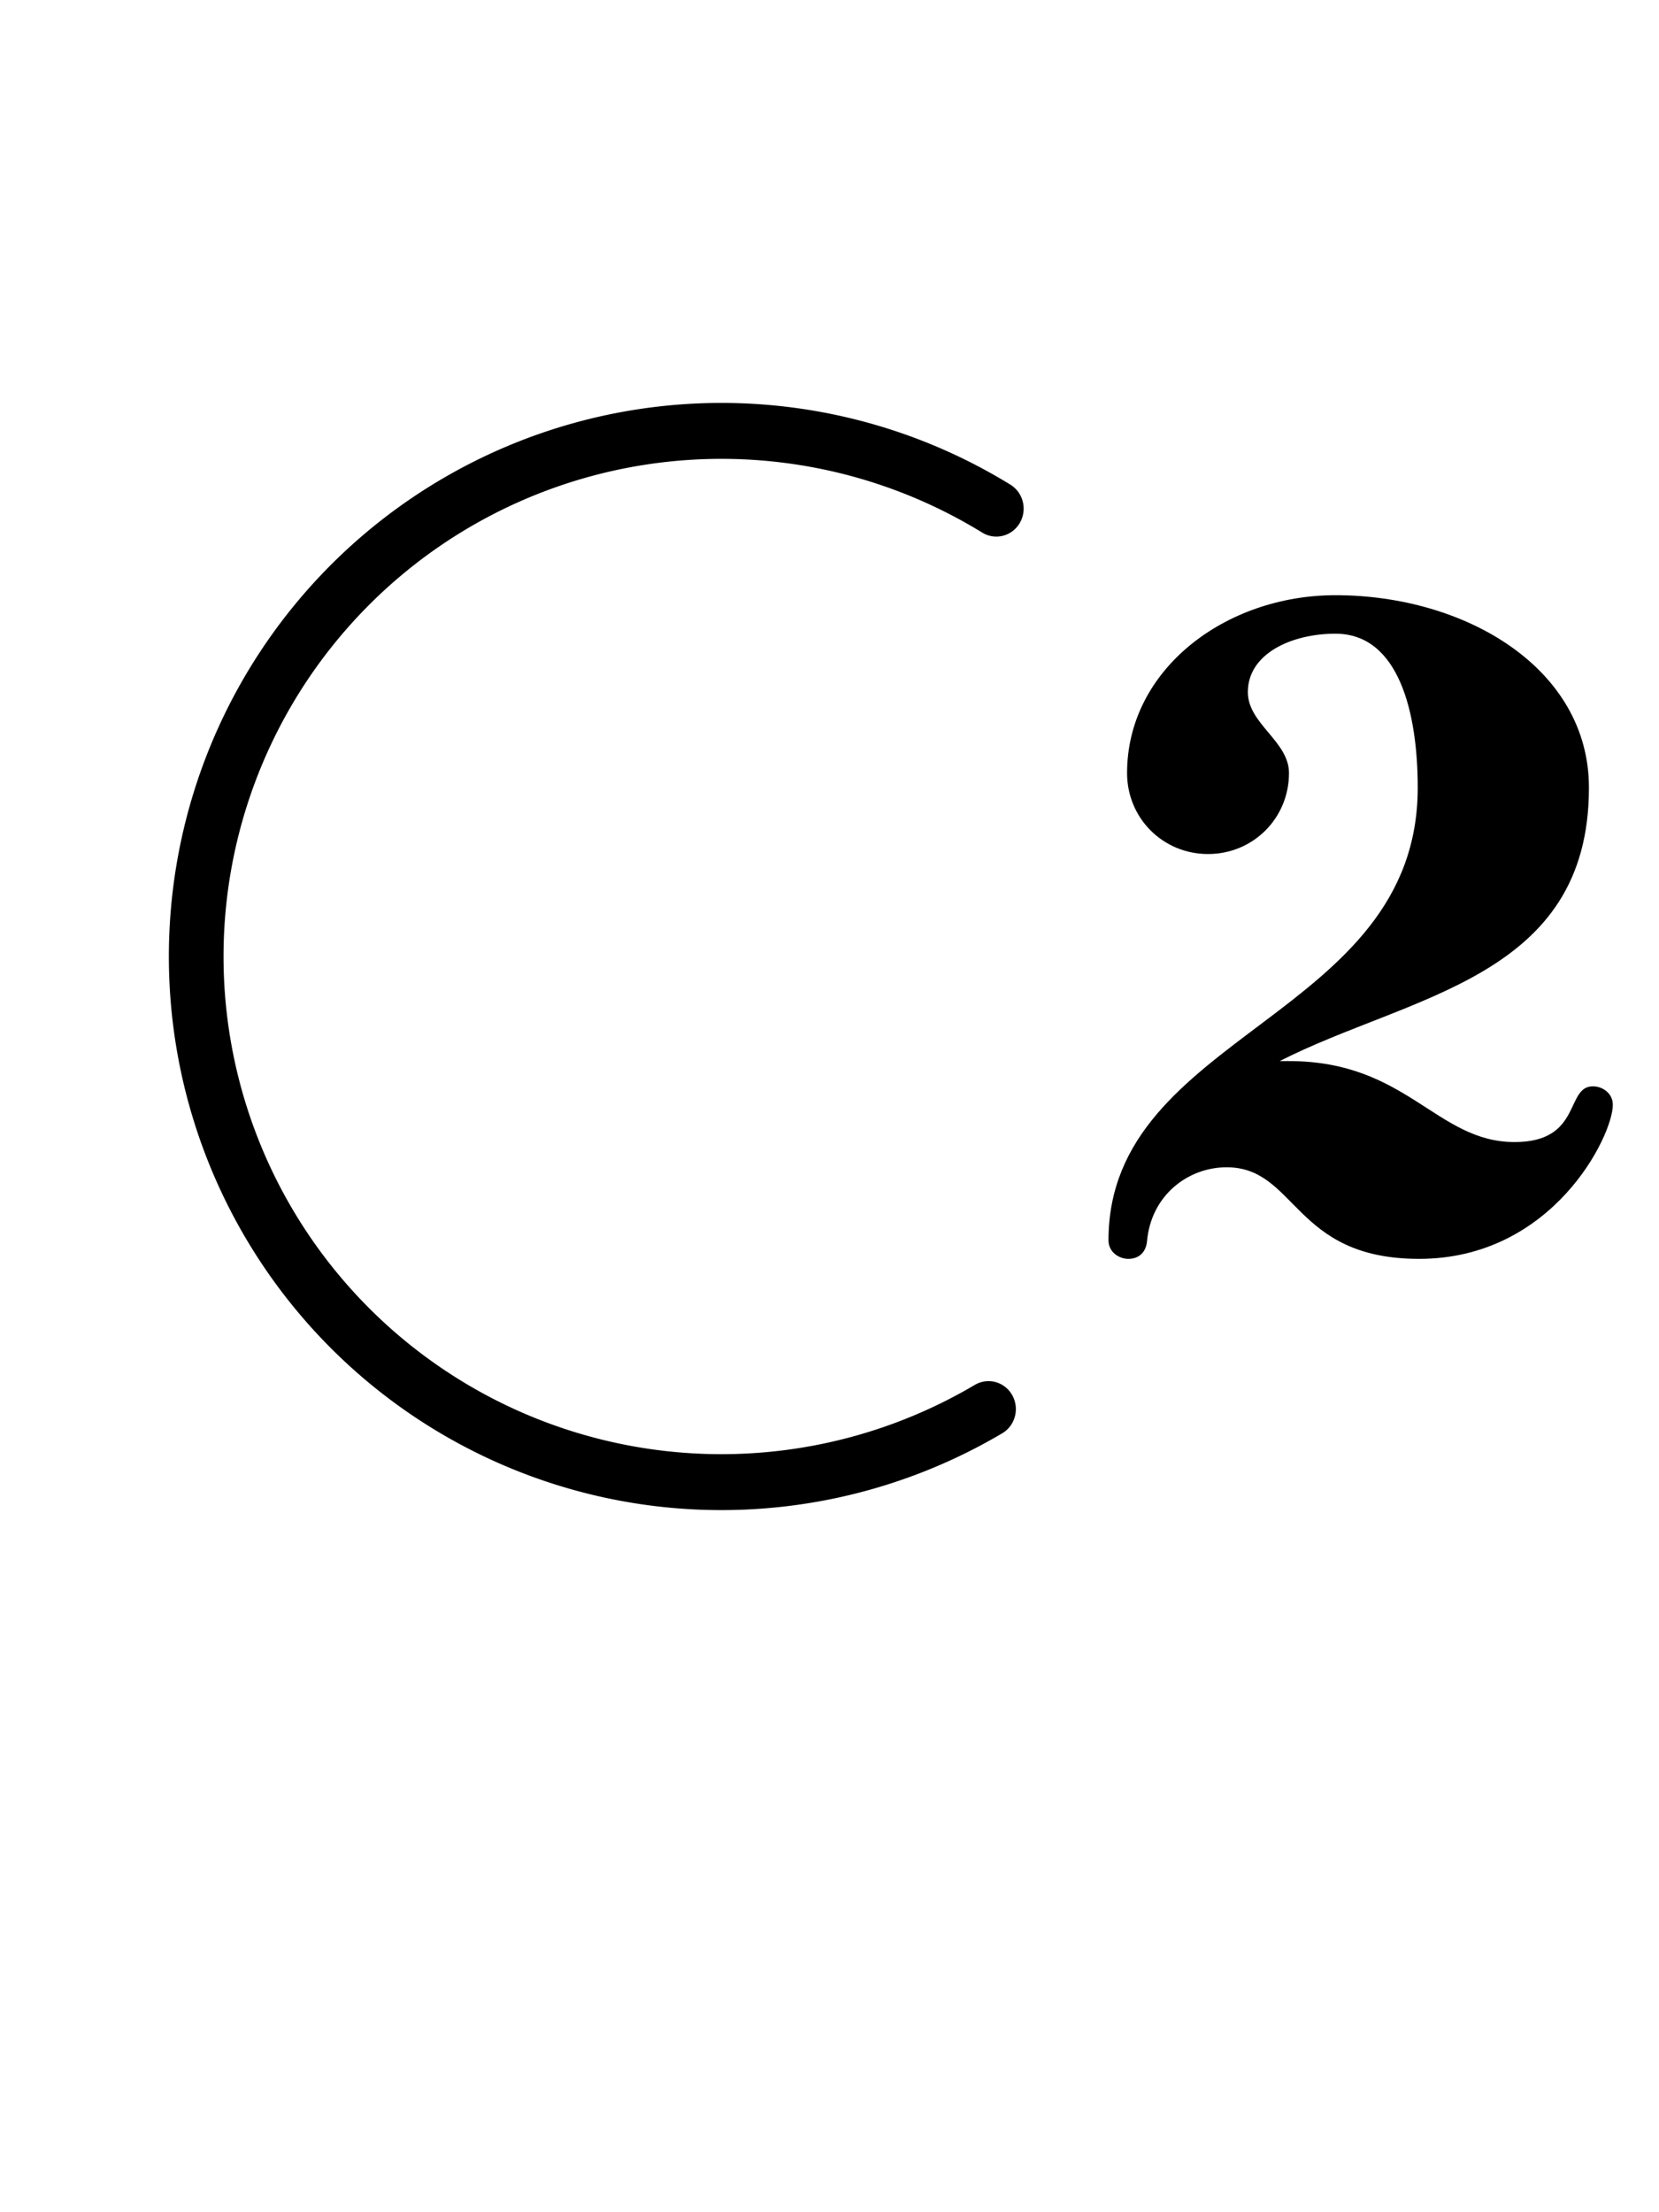
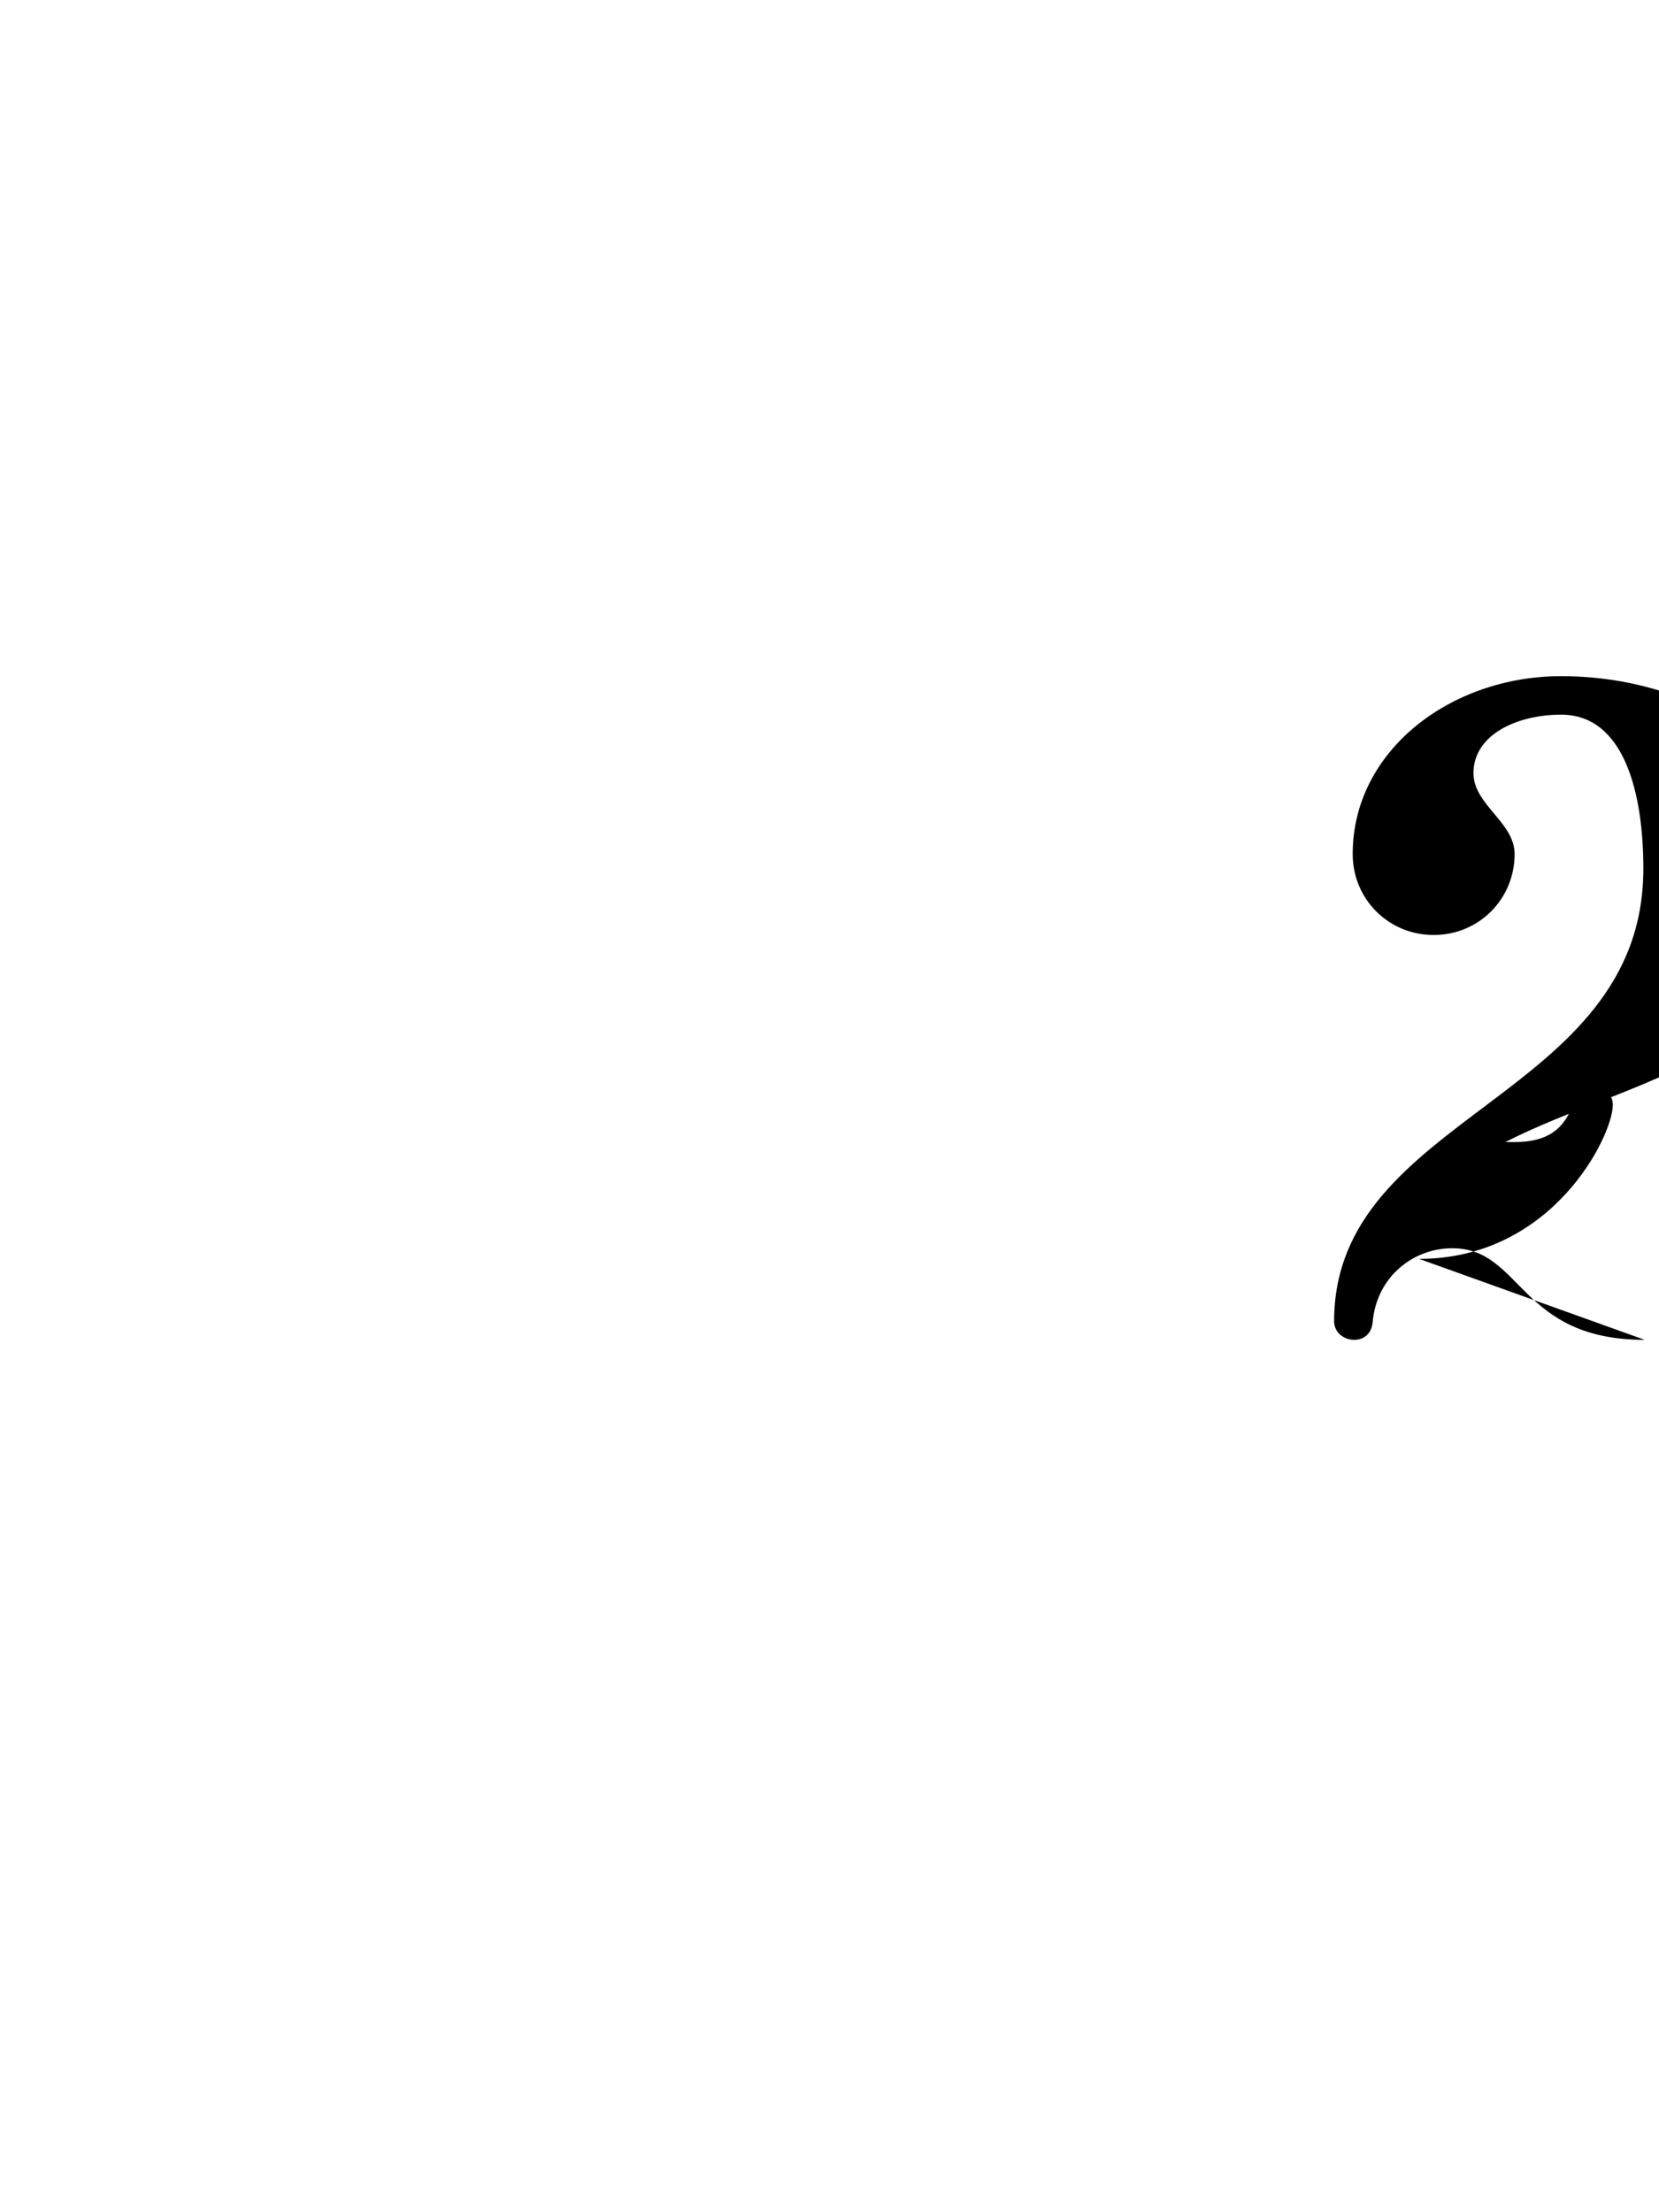
<svg xmlns="http://www.w3.org/2000/svg" version="1.1" width="30" height="40" id="svg4464">
  <defs id="defs4466" />
-   <path d="M 20.845,25.578 A 9.914,9.698 0 1 1 20.992,8.964" transform="matrix(0.958,0,0,0.98,-2.094,0.412)" id="path2994" style="color:#000000;fill:none;stroke:#000000;stroke-width:1.032;stroke-linecap:round;stroke-linejoin:miter;stroke-miterlimit:0;stroke-opacity:1;stroke-dasharray:none;stroke-dashoffset:0;marker:none;visibility:visible;display:inline;overflow:visible;enable-background:accumulate" />
-   <path d="m 25.661,22.762 c 2.424,0 3.504,-2.232 3.504,-2.784 c 0,-0.216 -0.192,-0.336 -0.36,-0.336 c -0.504,0 -0.192,1.008 -1.416,1.008 c -1.416,0 -1.944,-1.464 -4.08,-1.464 l -0.168,0 c 2.352,-1.2 5.592,-1.488 5.592,-4.944 c 0,-2.16 -2.232,-3.48 -4.584,-3.48 c -1.992,0 -3.768,1.344 -3.768,3.216 c 0,0.816 0.648,1.464 1.464,1.464 c 0.816,0 1.464,-0.648 1.464,-1.464 c 0,-0.576 -0.744,-0.888 -0.744,-1.464 c 0,-0.696 0.792,-1.056 1.584,-1.056 c 1.152,0 1.488,1.44 1.488,2.784 c 0,4.176 -5.592,4.416 -5.592,8.184 c 0,0.216 0.192,0.336 0.36,0.336 c 0.168,0 0.312,-0.096 0.336,-0.312 c 0.072,-0.84 0.744,-1.344 1.44,-1.344 c 1.272,0 1.2,1.656 3.48,1.656" id="path4039" style="font-size:24px;font-style:normal;font-variant:normal;font-weight:normal;font-stretch:normal;text-align:start;line-height:100%;letter-spacing:0px;word-spacing:0px;writing-mode:lr-tb;text-anchor:start;fill:#000000;fill-opacity:1;stroke:none;font-family:Emmentaler;-inkscape-font-specification:Emmentaler" />
+   <path d="m 25.661,22.762 c 2.424,0 3.504,-2.232 3.504,-2.784 c 0,-0.216 -0.192,-0.336 -0.36,-0.336 c -0.504,0 -0.192,1.008 -1.416,1.008 l -0.168,0 c 2.352,-1.2 5.592,-1.488 5.592,-4.944 c 0,-2.16 -2.232,-3.48 -4.584,-3.48 c -1.992,0 -3.768,1.344 -3.768,3.216 c 0,0.816 0.648,1.464 1.464,1.464 c 0.816,0 1.464,-0.648 1.464,-1.464 c 0,-0.576 -0.744,-0.888 -0.744,-1.464 c 0,-0.696 0.792,-1.056 1.584,-1.056 c 1.152,0 1.488,1.44 1.488,2.784 c 0,4.176 -5.592,4.416 -5.592,8.184 c 0,0.216 0.192,0.336 0.36,0.336 c 0.168,0 0.312,-0.096 0.336,-0.312 c 0.072,-0.84 0.744,-1.344 1.44,-1.344 c 1.272,0 1.2,1.656 3.48,1.656" id="path4039" style="font-size:24px;font-style:normal;font-variant:normal;font-weight:normal;font-stretch:normal;text-align:start;line-height:100%;letter-spacing:0px;word-spacing:0px;writing-mode:lr-tb;text-anchor:start;fill:#000000;fill-opacity:1;stroke:none;font-family:Emmentaler;-inkscape-font-specification:Emmentaler" />
</svg>